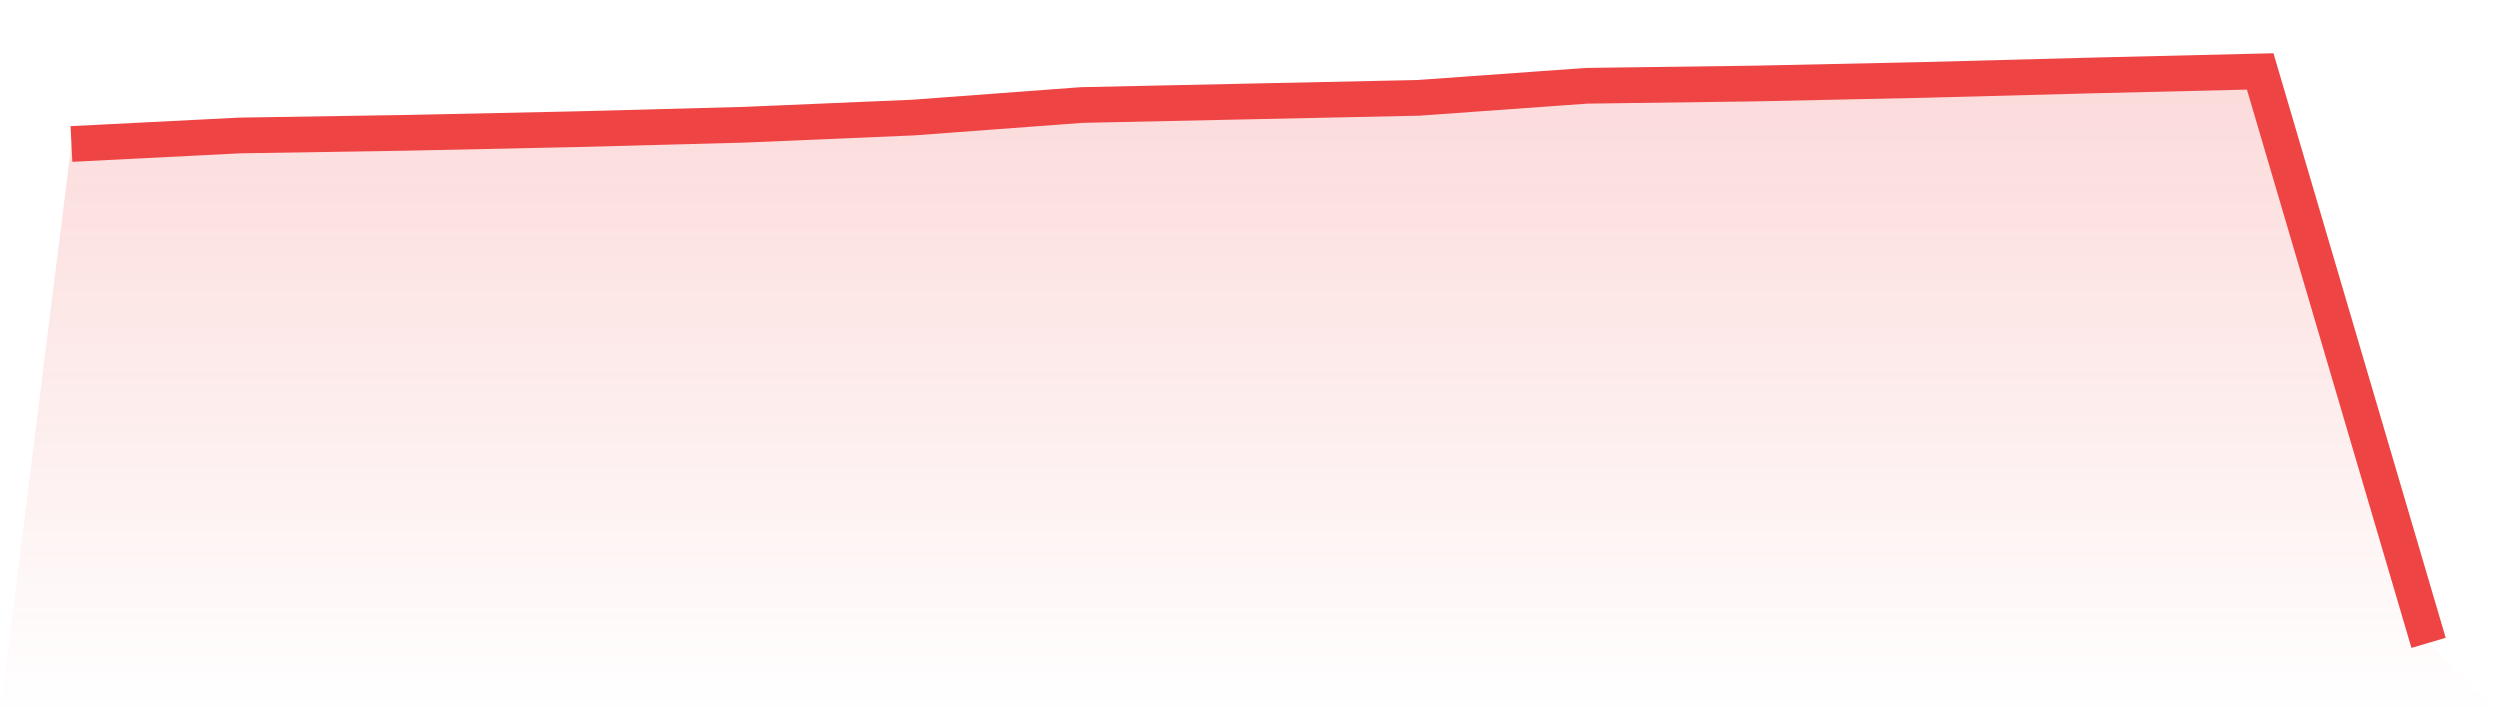
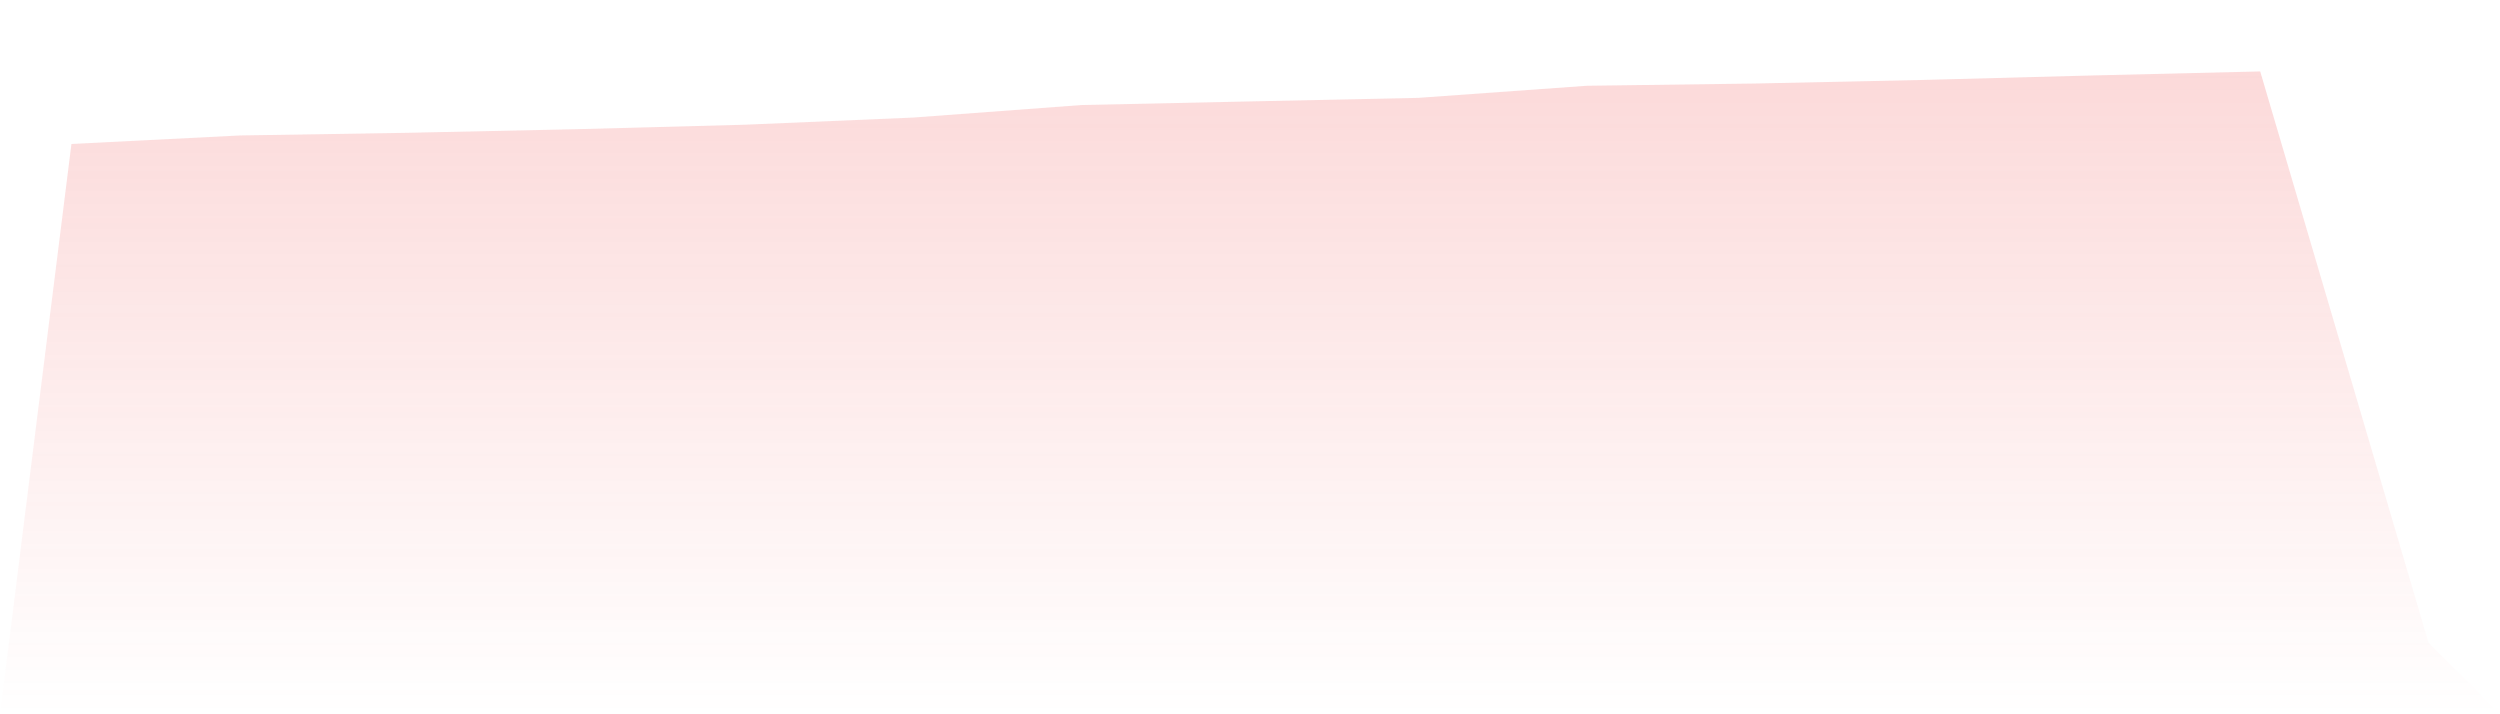
<svg xmlns="http://www.w3.org/2000/svg" viewBox="0 0 140 40">
  <defs>
    <linearGradient id="gradient" x1="0" x2="0" y1="0" y2="1">
      <stop offset="0%" stop-color="#ef4444" stop-opacity="0.2" />
      <stop offset="100%" stop-color="#ef4444" stop-opacity="0" />
    </linearGradient>
  </defs>
  <path d="M4,8.063 L4,8.063 L13.429,7.586 L22.857,7.436 L32.286,7.235 L41.714,6.984 L51.143,6.583 L60.571,5.881 L70,5.68 L79.429,5.48 L88.857,4.803 L98.286,4.677 L107.714,4.476 L117.143,4.226 L126.571,4 L136,36 L140,40 L0,40 z" fill="url(#gradient)" />
-   <path d="M4,8.063 L4,8.063 L13.429,7.586 L22.857,7.436 L32.286,7.235 L41.714,6.984 L51.143,6.583 L60.571,5.881 L70,5.68 L79.429,5.48 L88.857,4.803 L98.286,4.677 L107.714,4.476 L117.143,4.226 L126.571,4 L136,36" fill="none" stroke="#ef4444" stroke-width="2" />
</svg>